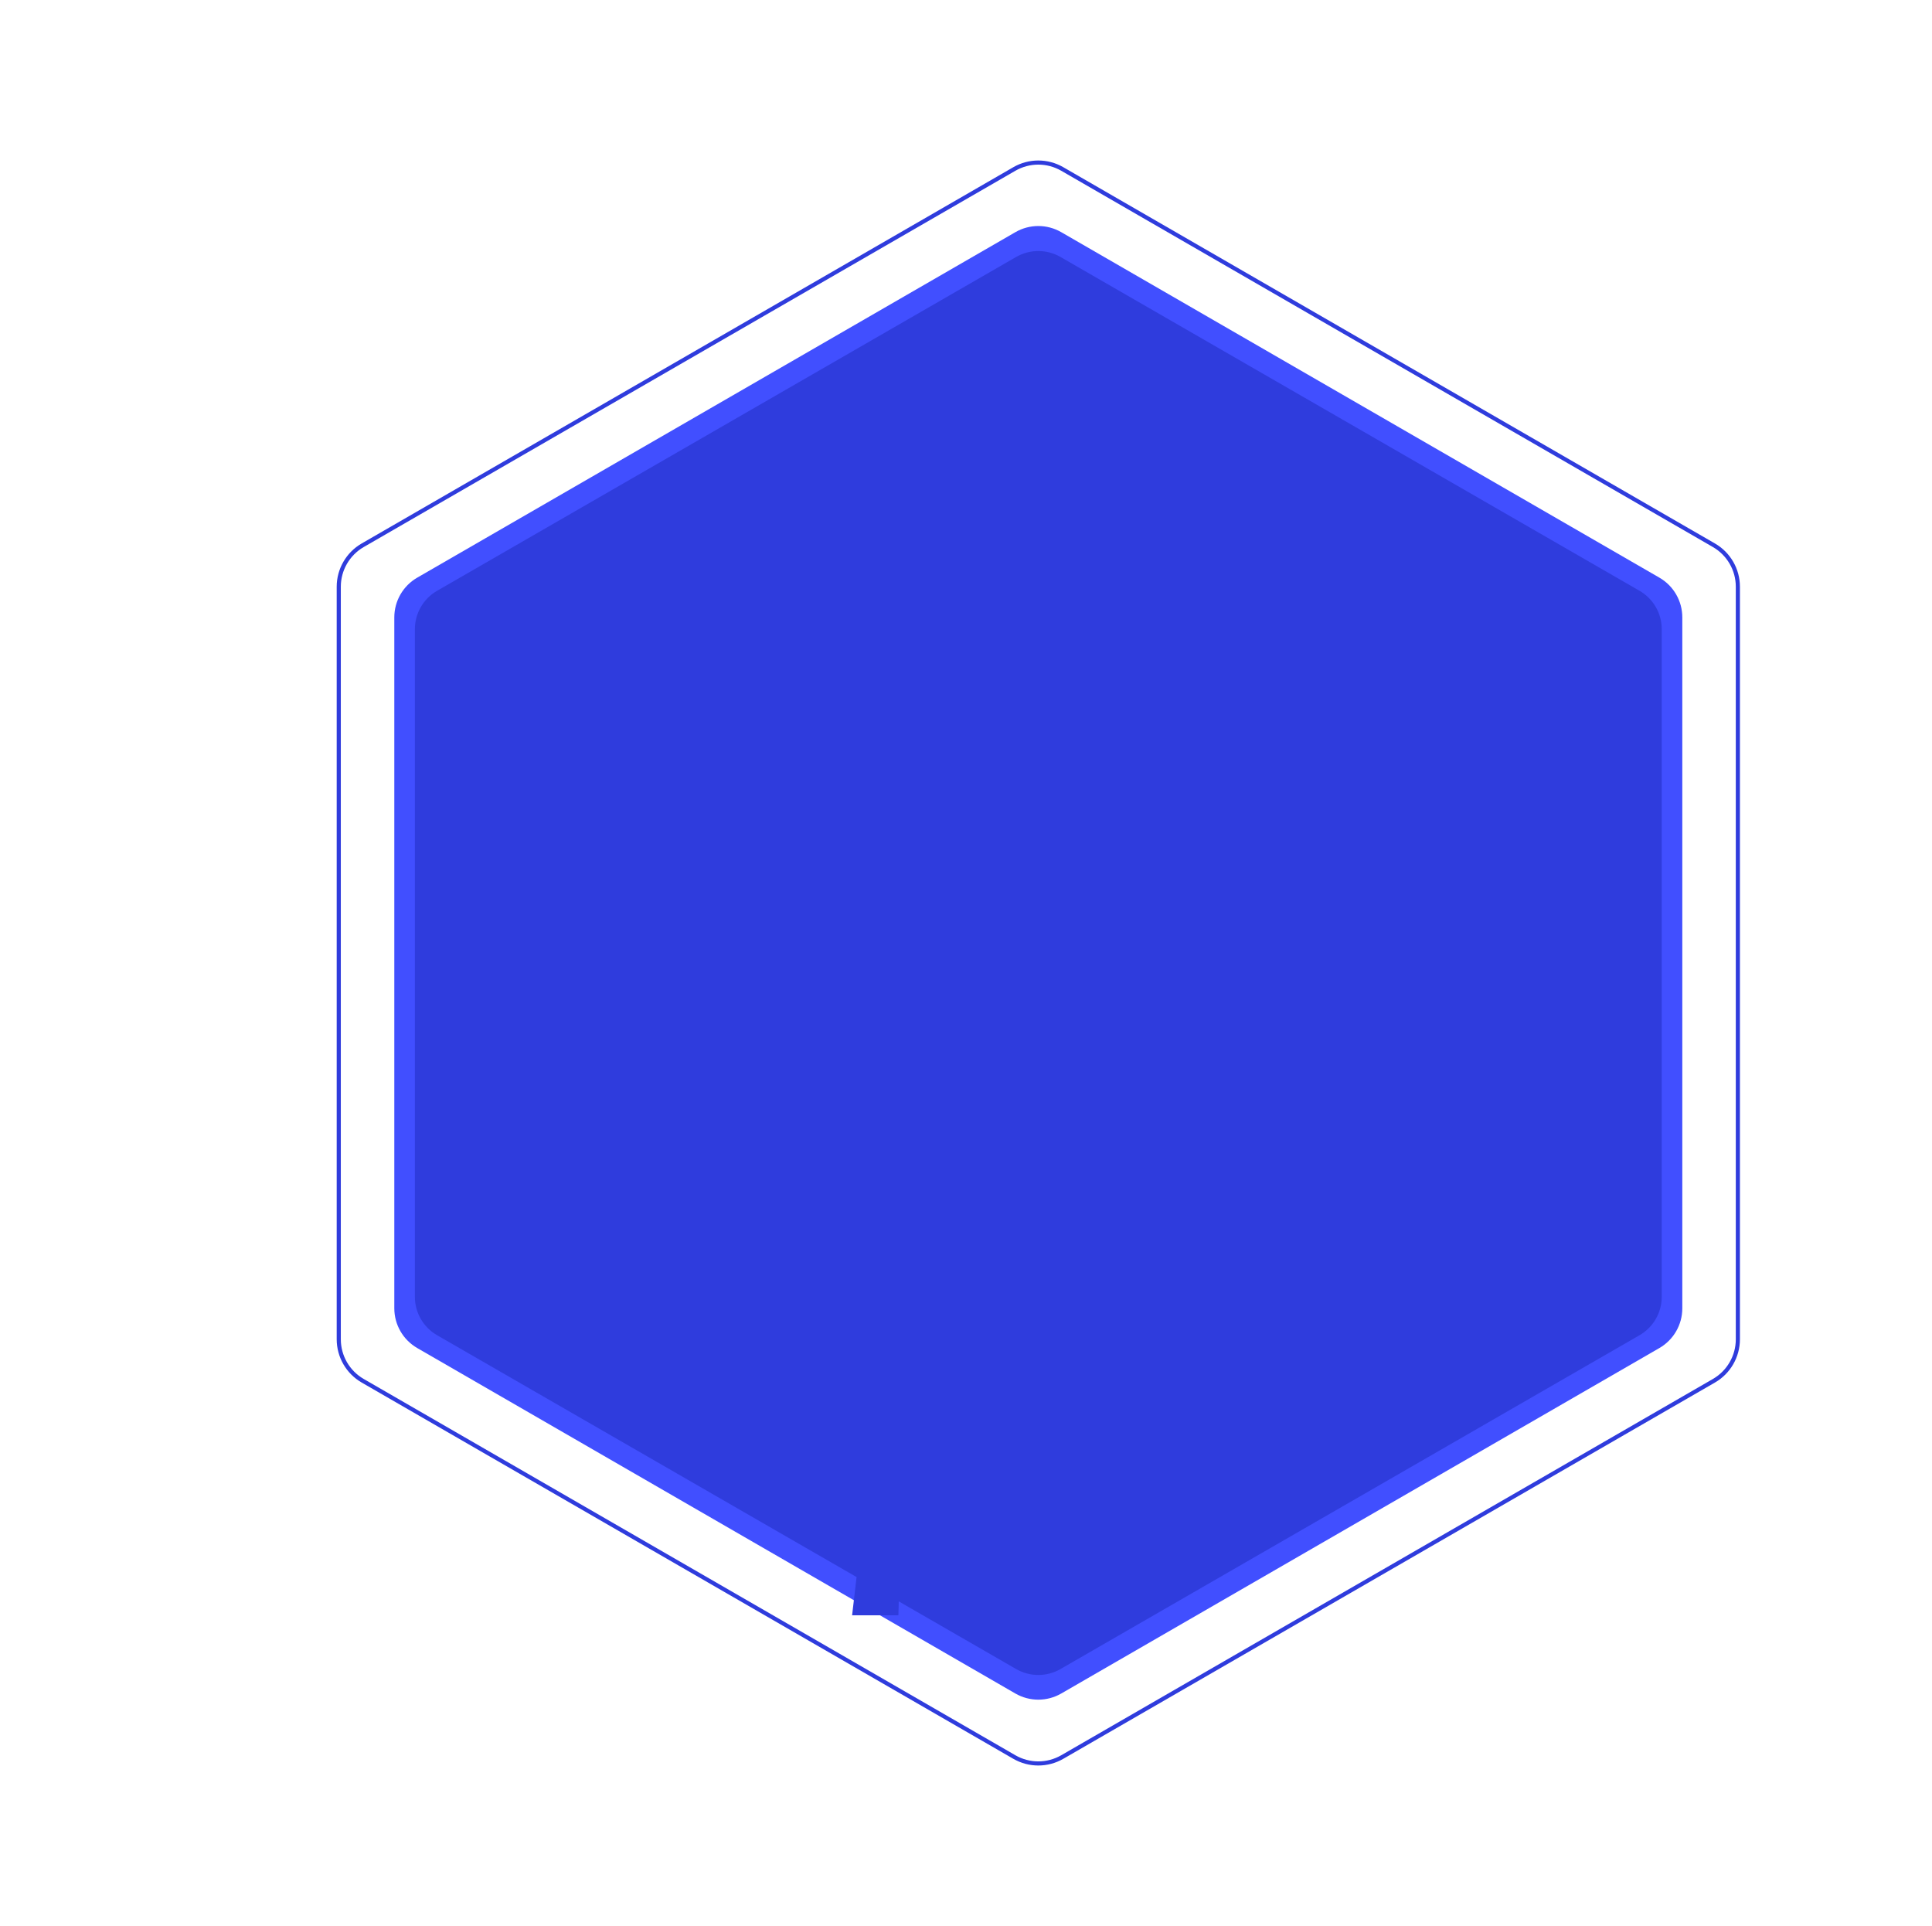
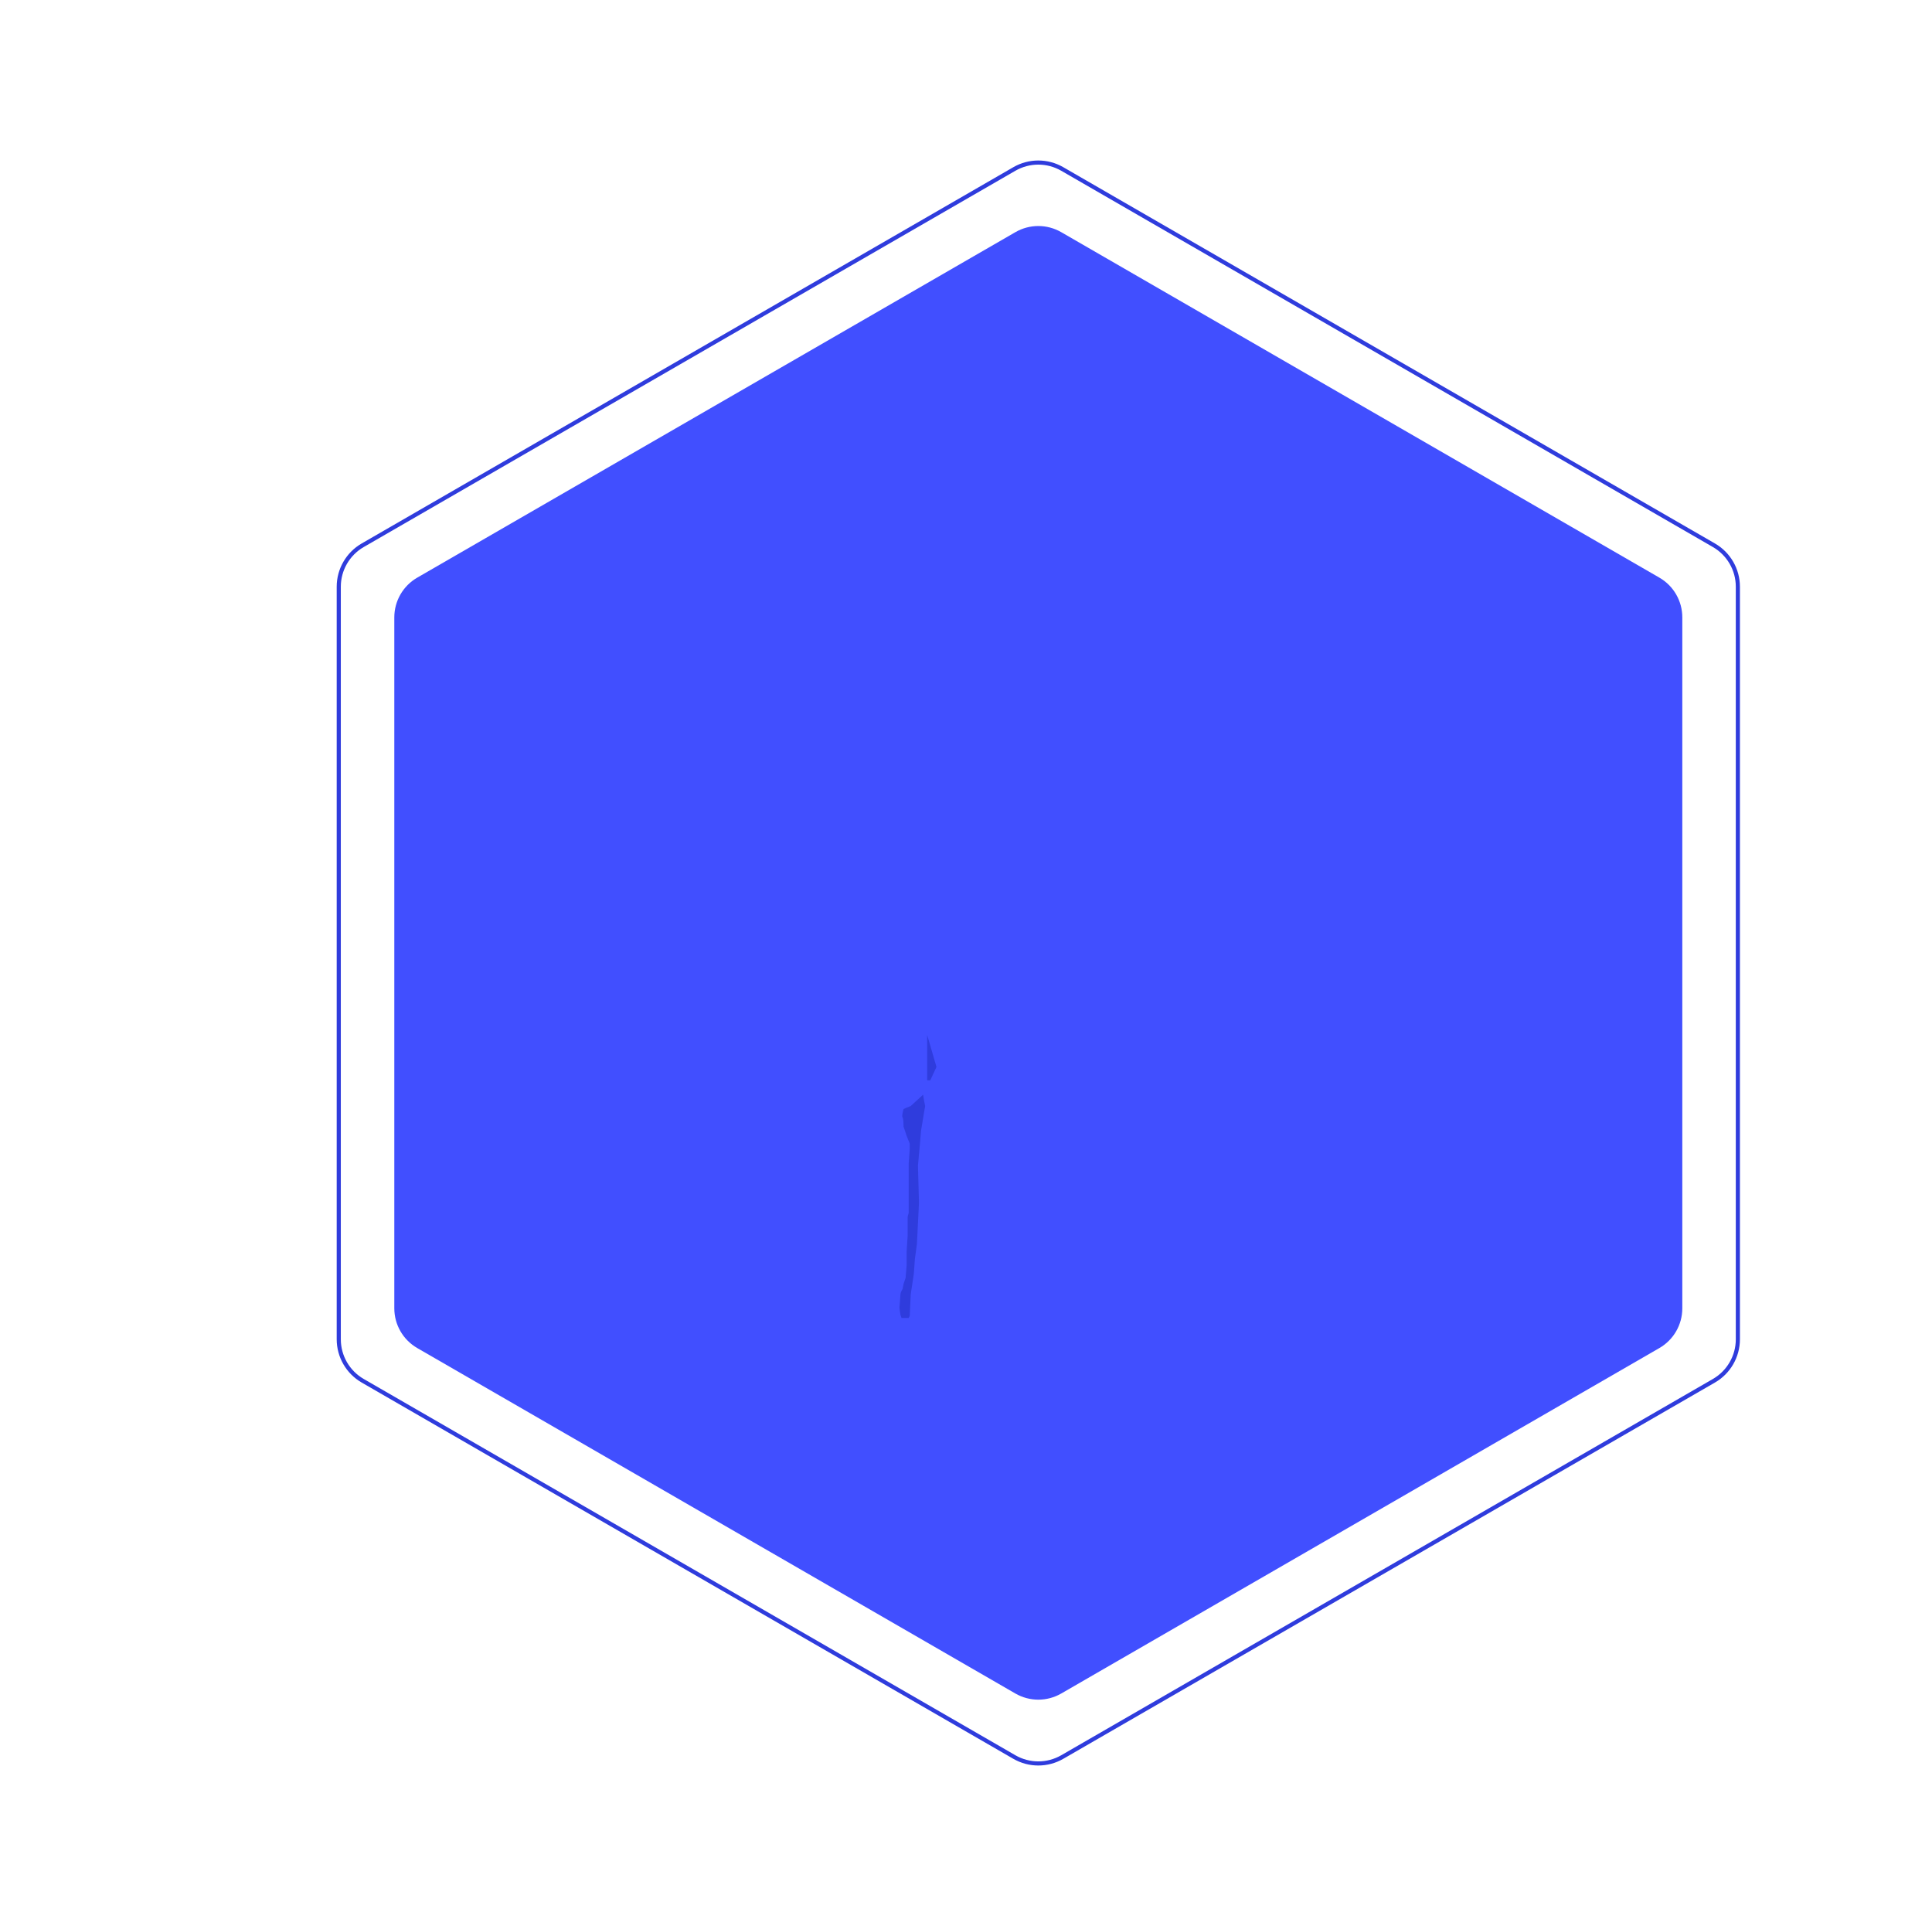
<svg xmlns="http://www.w3.org/2000/svg" width="939" height="936" viewBox="0 0 939 936" fill="none">
  <path d="M164.645 285.139C164.645 276.823 169.082 269.138 176.284 264.98L493.007 82.119C500.209 77.96 509.082 77.96 516.284 82.119L833.007 264.98C840.209 269.138 844.645 276.822 844.645 285.139L844.646 650.861C844.646 659.177 840.209 666.862 833.007 671.02L516.284 853.881C509.082 858.04 500.209 858.04 493.007 853.881L176.284 671.02C169.082 666.862 164.645 659.177 164.645 650.861L164.645 285.139Z" stroke="#2F3CDD" stroke-width="2" />
  <path d="M191.645 300.027C191.645 292.064 195.893 284.705 202.788 280.723L493.503 112.829C500.398 108.847 508.893 108.847 515.788 112.829L806.503 280.723C813.398 284.705 817.645 292.064 817.645 300.027L817.645 635.815C817.645 643.779 813.398 651.138 806.503 655.12L515.788 823.014C508.893 826.995 500.398 826.995 493.503 823.014L202.788 655.12C195.893 651.138 191.645 643.779 191.645 635.815L191.645 300.027Z" fill="#414FFF" />
-   <path d="M201.645 305.769C201.645 298.074 205.757 290.964 212.432 287.116L493.859 124.886C500.534 121.038 508.757 121.038 515.432 124.886L796.859 287.116C803.534 290.964 807.645 298.074 807.645 305.769L807.645 630.231C807.646 637.926 803.534 645.036 796.859 648.884L515.432 811.114C508.757 814.962 500.534 814.962 493.859 811.114L212.432 648.884C205.757 645.036 201.645 637.926 201.645 630.231L201.645 305.769Z" fill="#2F3CDD" />
  <g style="mix-blend-mode:hue" filter="url(#filter0_f_860_1055)">
    <path d="M455.145 518.5L450.645 503V525H452.145L455.145 518.5Z" fill="#2F3CDD" />
    <path d="M442.645 537.5L448.645 532L449.146 535L449.646 537.5L448.645 543.5L448.146 546.5L447.646 549.5L447.146 555.5L446.146 566.5L446.646 584.5L445.646 604.5L444.646 612L444.146 619L442.646 629L442.146 639.5L441.646 640.5H439.646H438.146L437.646 639C437.479 638 437.146 635.9 437.146 635.5C437.146 635 437.646 630 437.646 629C437.646 628.2 438.312 627 438.646 626.5L439.146 624L440.146 621C440.312 619.167 440.646 615.4 440.646 615V608.5C440.646 607.5 441.146 601 441.146 600.5V595.5V591.5C441.146 591.1 441.479 590 441.646 589.5V584V565.5L442.146 558.5V556C442.146 555.6 441.812 554.833 441.646 554.5L440.646 552L439.145 547.5C439.145 546.167 439.045 543.4 438.645 543C438.245 542.6 438.812 540.167 439.145 539L440.145 538.5L442.645 537.5Z" fill="#2F3CDD" />
-     <path d="M437.646 715L424.646 703.5L423.146 711.5L422.146 720.5L419.646 738L414.146 785H436.646L438.146 723.5L437.646 715Z" fill="#2F3CDD" />
  </g>
  <defs>
    <filter id="filter0_f_860_1055" x="410.146" y="499" width="49" height="290" filterUnits="userSpaceOnUse" color-interpolation-filters="sRGB">
      <feFlood flood-opacity="0" result="BackgroundImageFix" />
      <feBlend mode="normal" in="SourceGraphic" in2="BackgroundImageFix" result="shape" />
      <feGaussianBlur stdDeviation="2" result="effect1_foregroundBlur_860_1055" />
    </filter>
  </defs>
</svg>